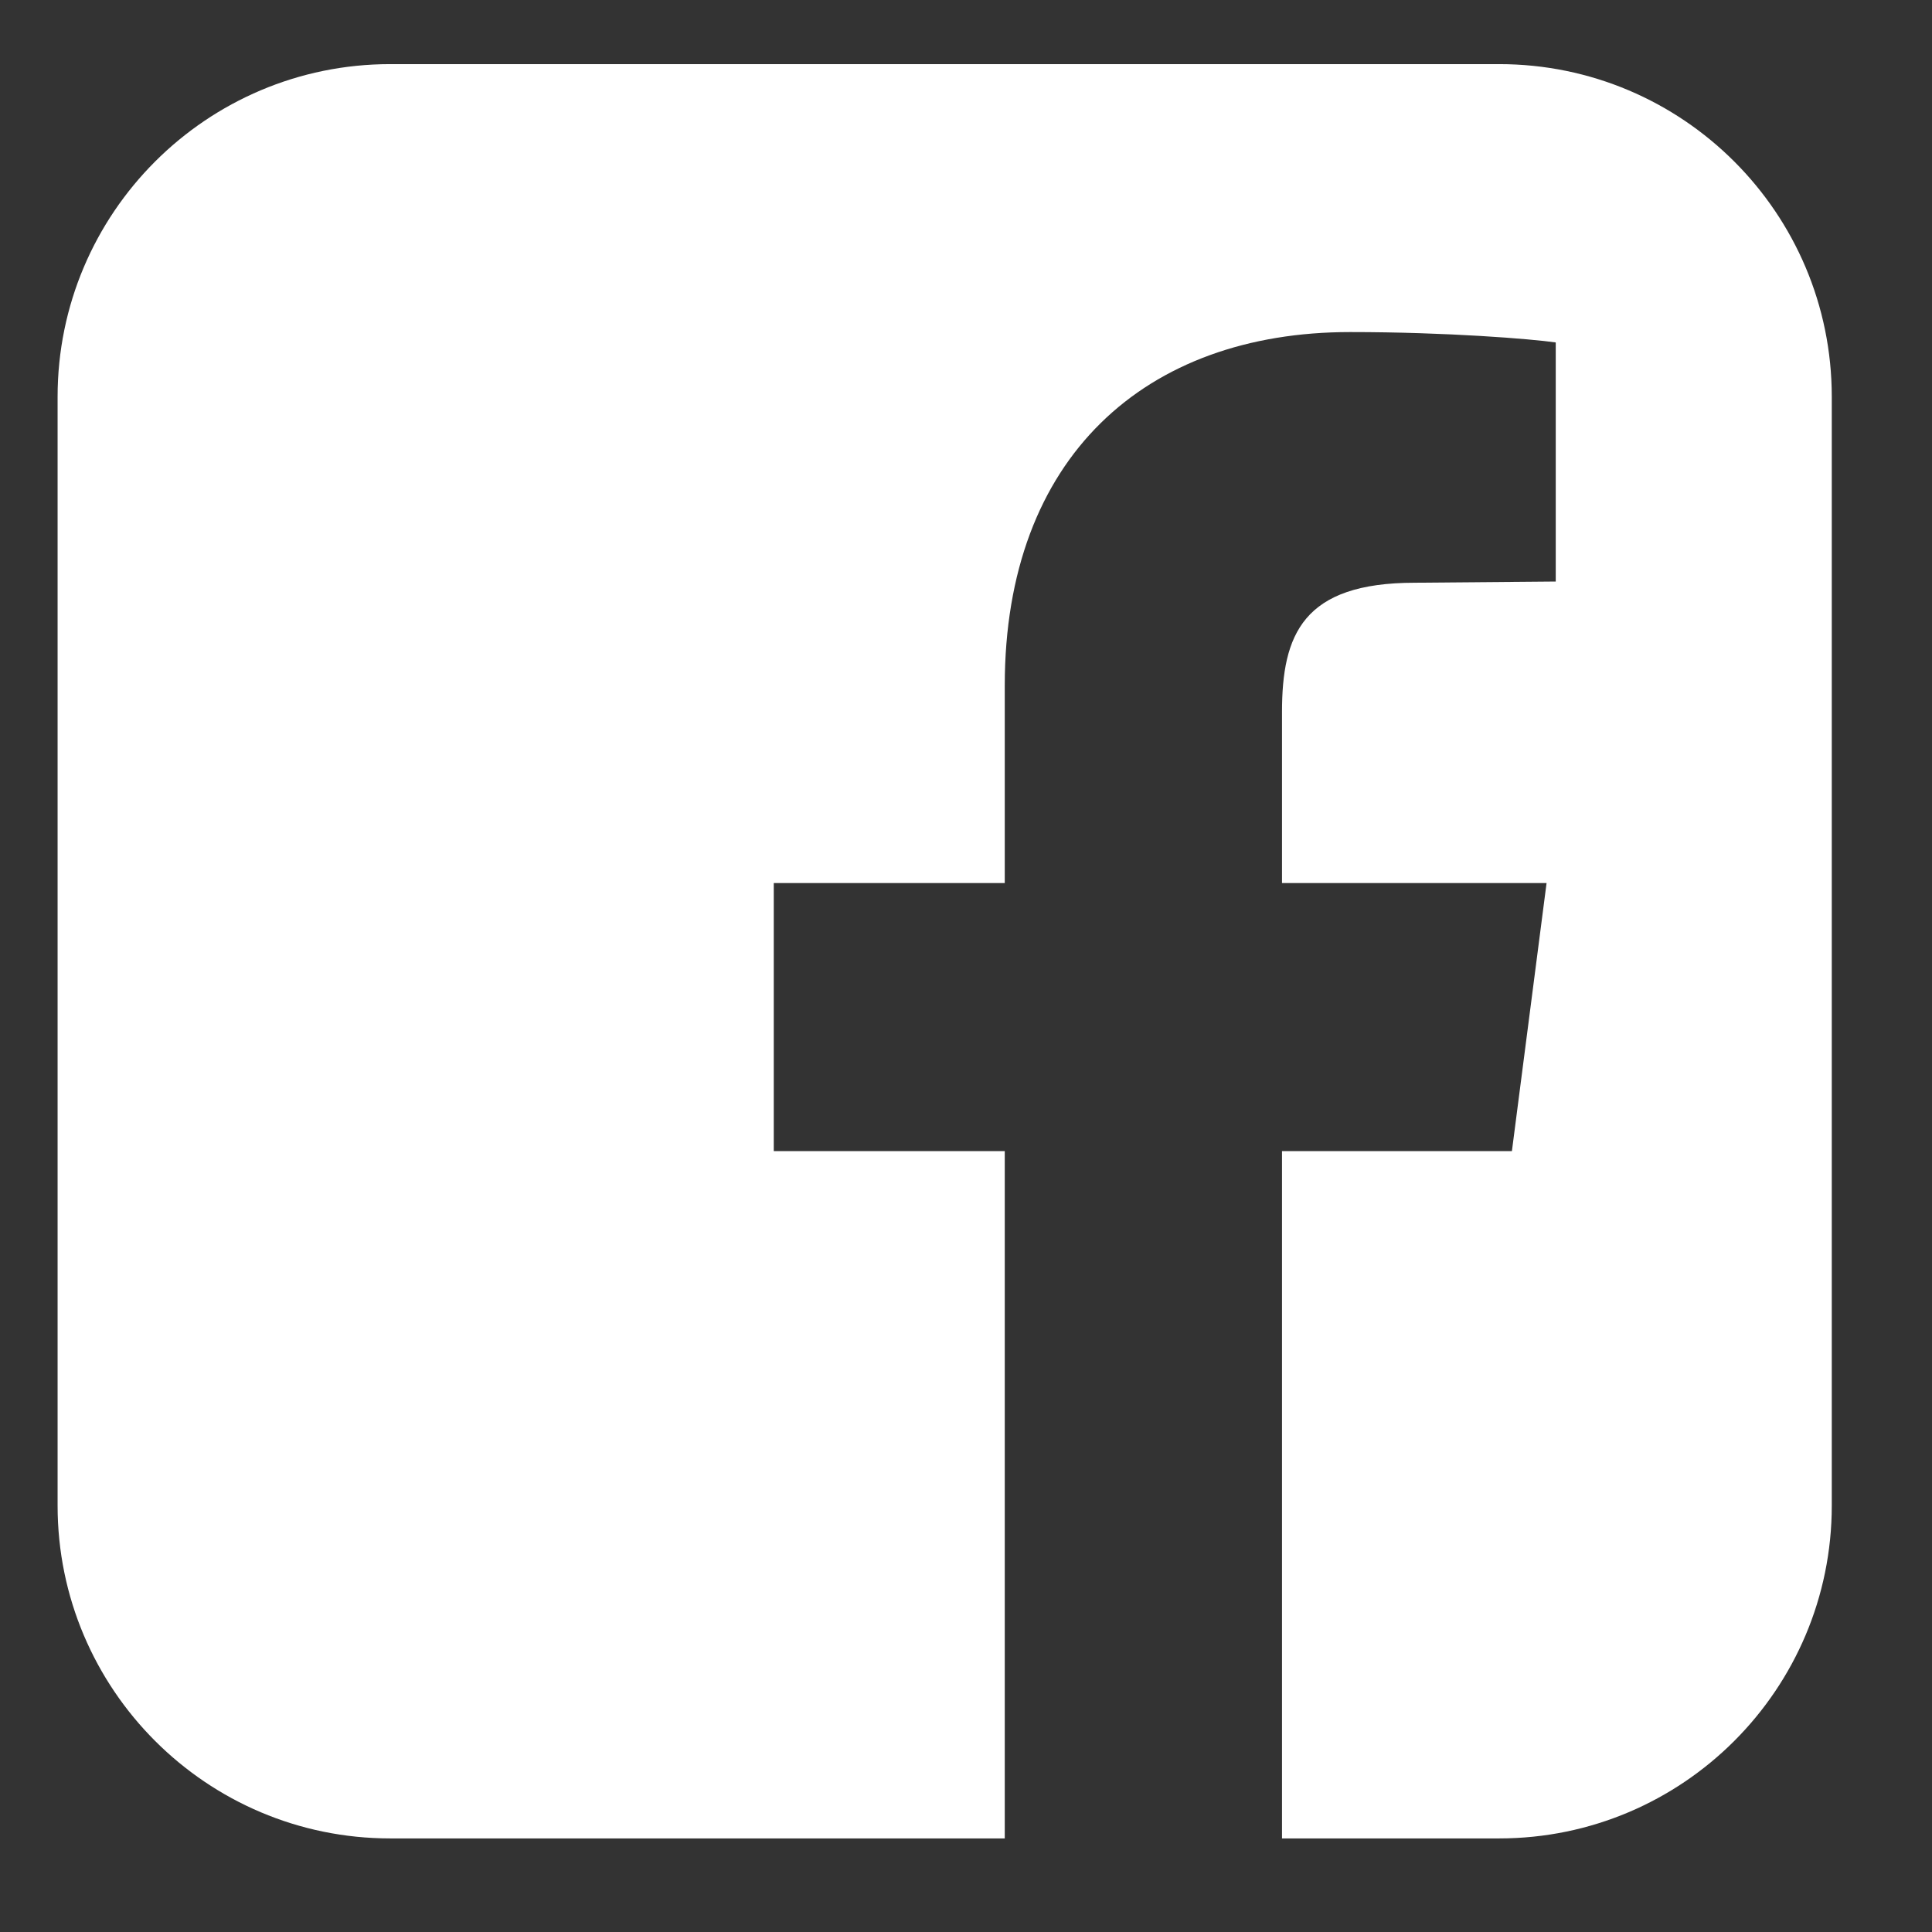
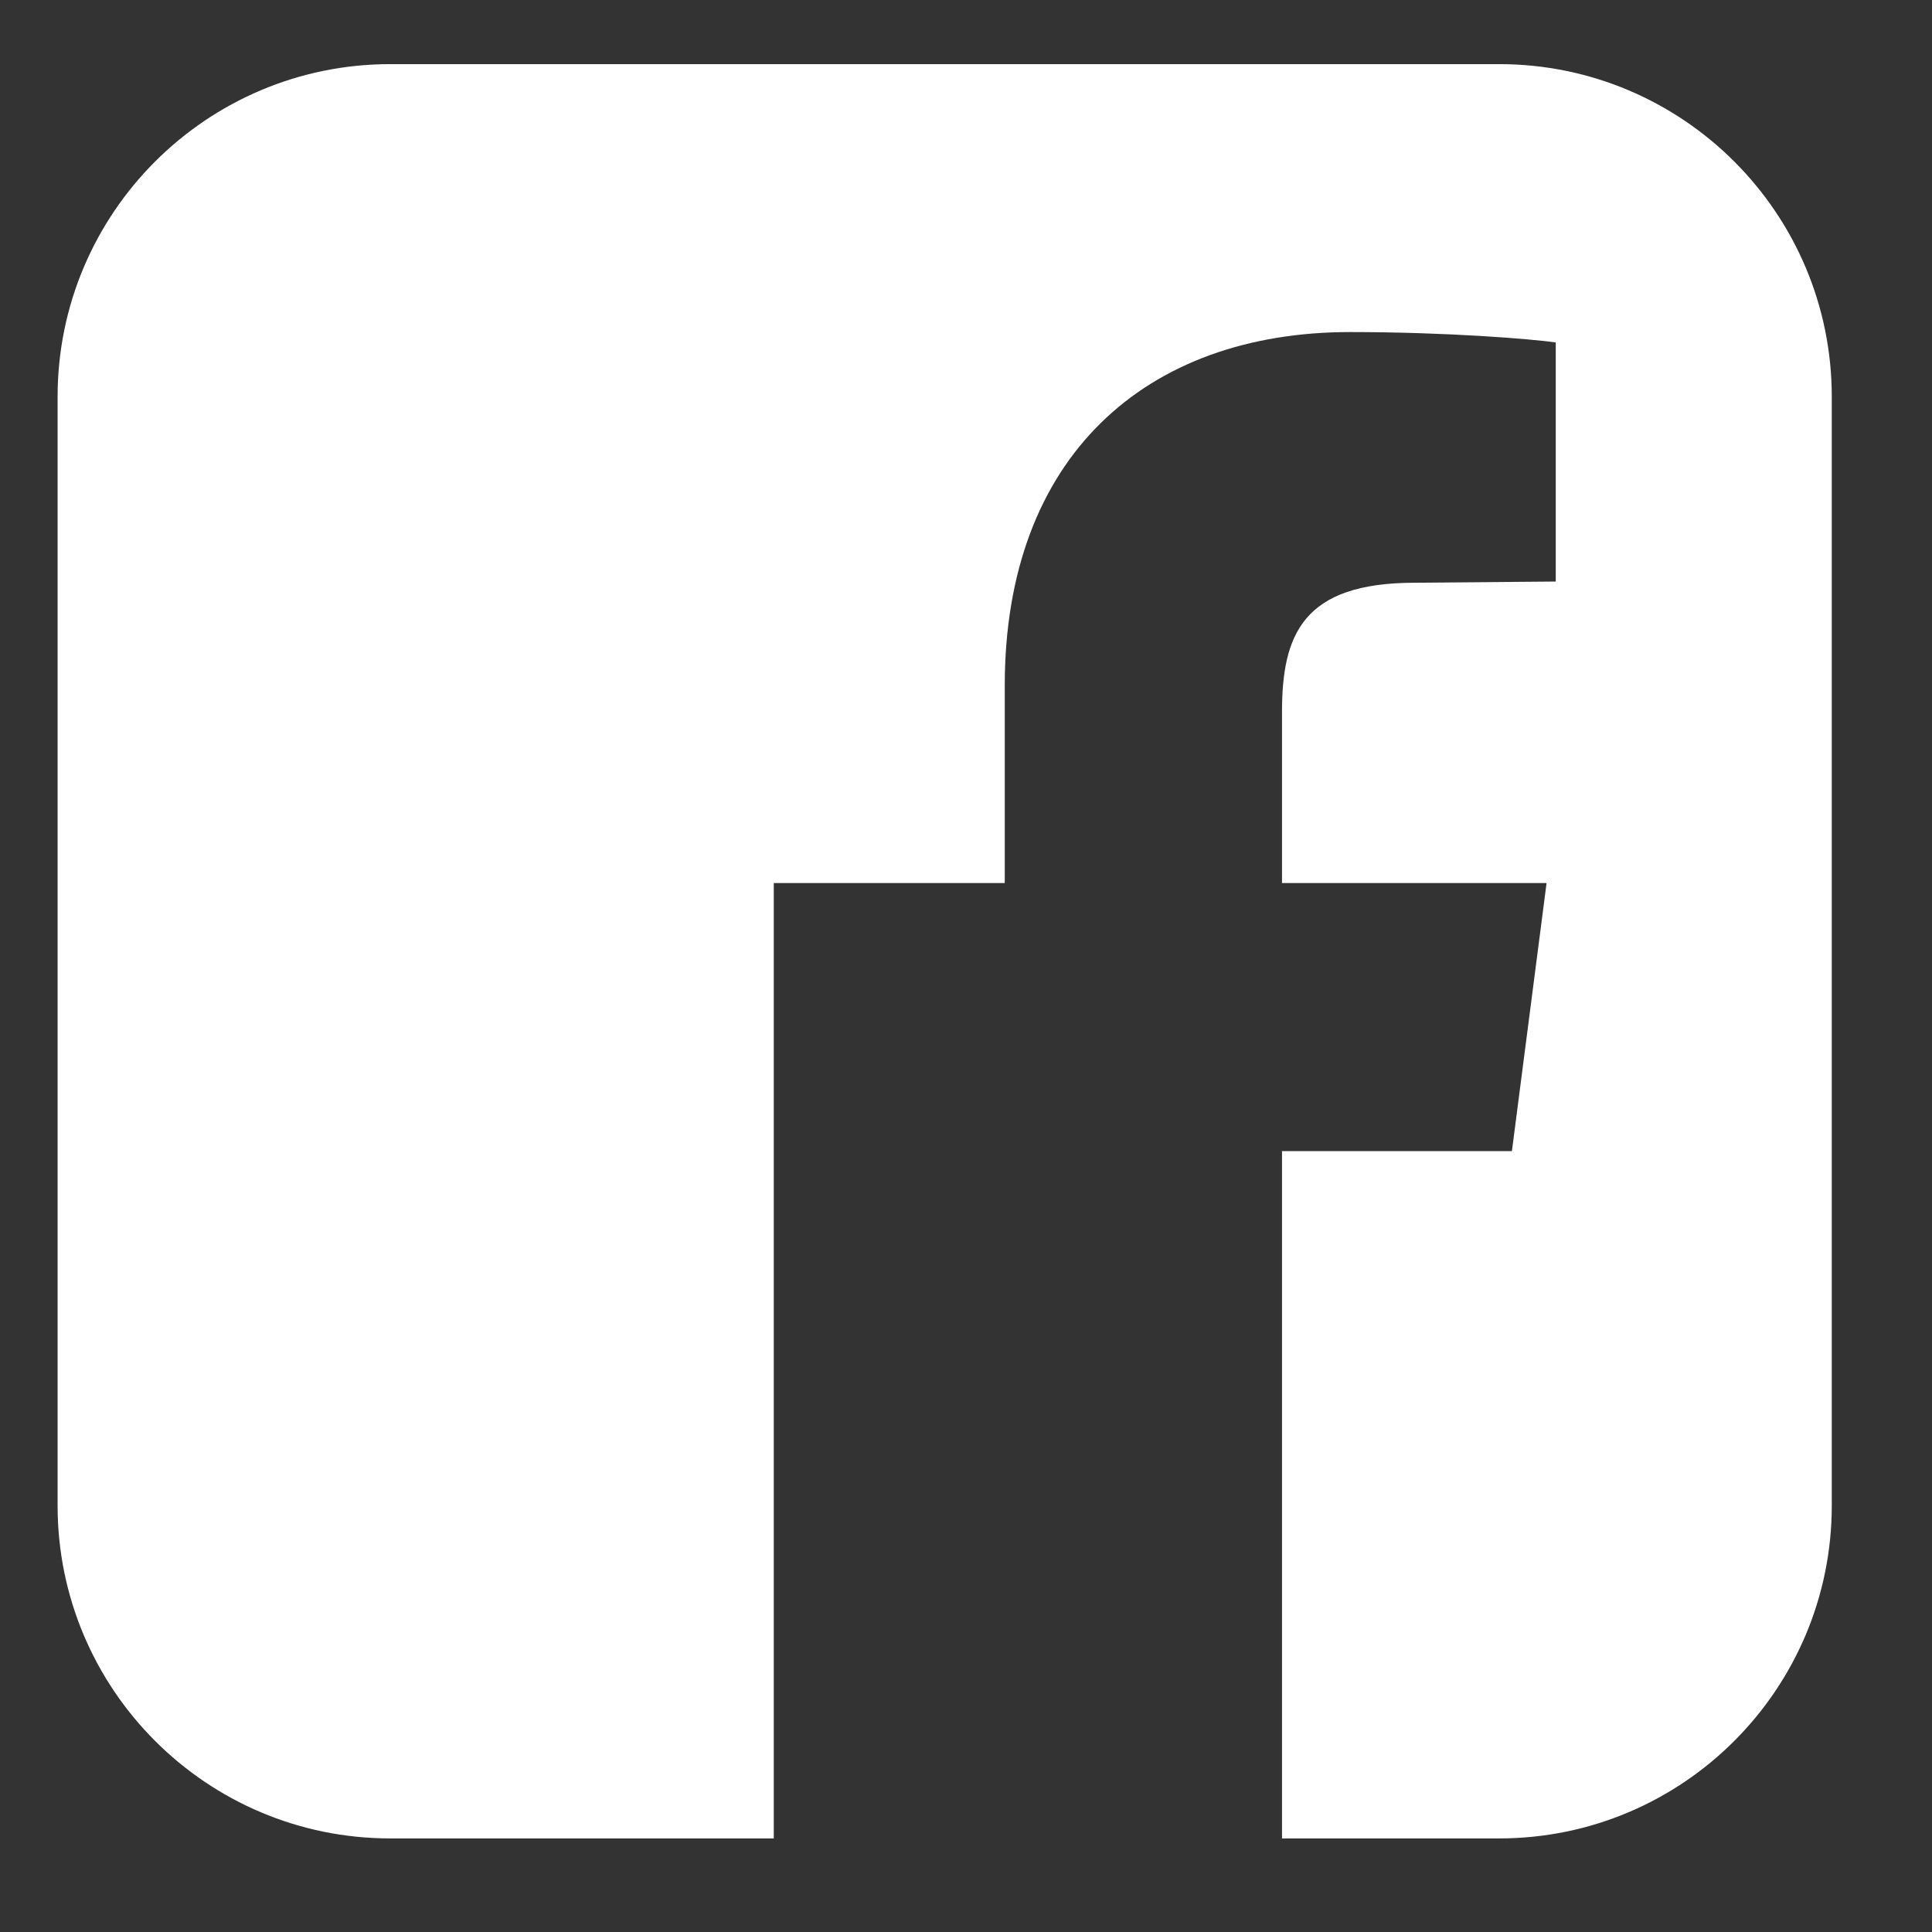
<svg xmlns="http://www.w3.org/2000/svg" width="16" height="16" viewBox="0 0 16 16" fill="none">
  <rect x="0" y="0" width="16" height="16" fill="#333333" stroke="none" />
-   <path d="M12.415 0.531H3.232C1.711 0.531 0.477 1.765 0.477 3.286V12.469C0.477 13.99 1.711 15.225 3.232 15.225H8.321V9.533H6.408V7.313H8.321V5.677C8.321 3.783 9.488 2.75 11.181 2.75C11.985 2.75 12.683 2.807 12.884 2.836V4.816L11.717 4.826C10.789 4.826 10.617 5.256 10.617 5.897V7.313H12.808L12.521 9.533H10.617V15.225H12.415C13.936 15.225 15.17 13.99 15.17 12.469V3.286C15.17 1.765 13.936 0.531 12.415 0.531Z" fill="white" />
+   <path d="M12.415 0.531H3.232C1.711 0.531 0.477 1.765 0.477 3.286V12.469C0.477 13.99 1.711 15.225 3.232 15.225H8.321H6.408V7.313H8.321V5.677C8.321 3.783 9.488 2.75 11.181 2.75C11.985 2.75 12.683 2.807 12.884 2.836V4.816L11.717 4.826C10.789 4.826 10.617 5.256 10.617 5.897V7.313H12.808L12.521 9.533H10.617V15.225H12.415C13.936 15.225 15.17 13.99 15.17 12.469V3.286C15.17 1.765 13.936 0.531 12.415 0.531Z" fill="white" />
</svg>